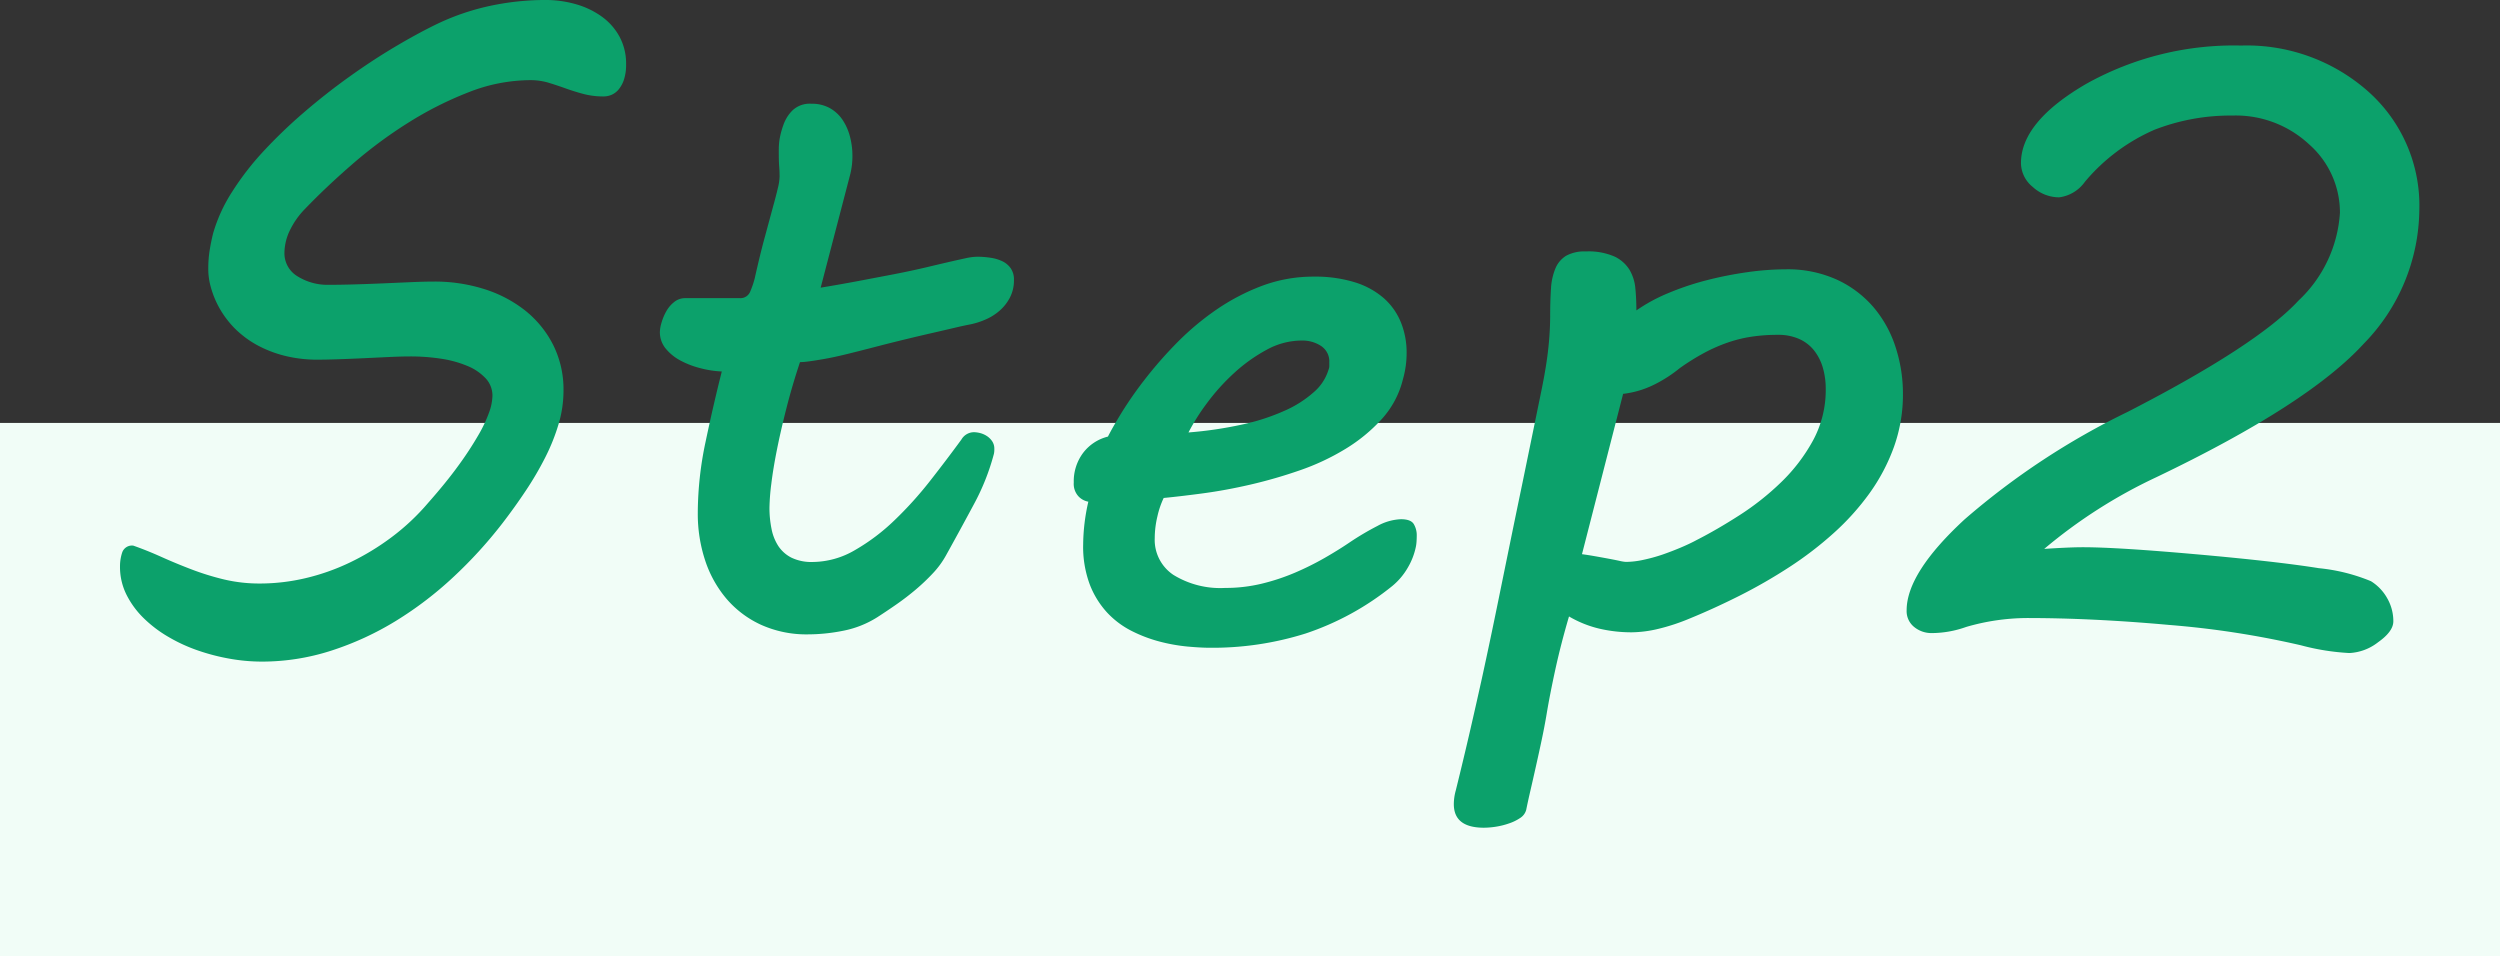
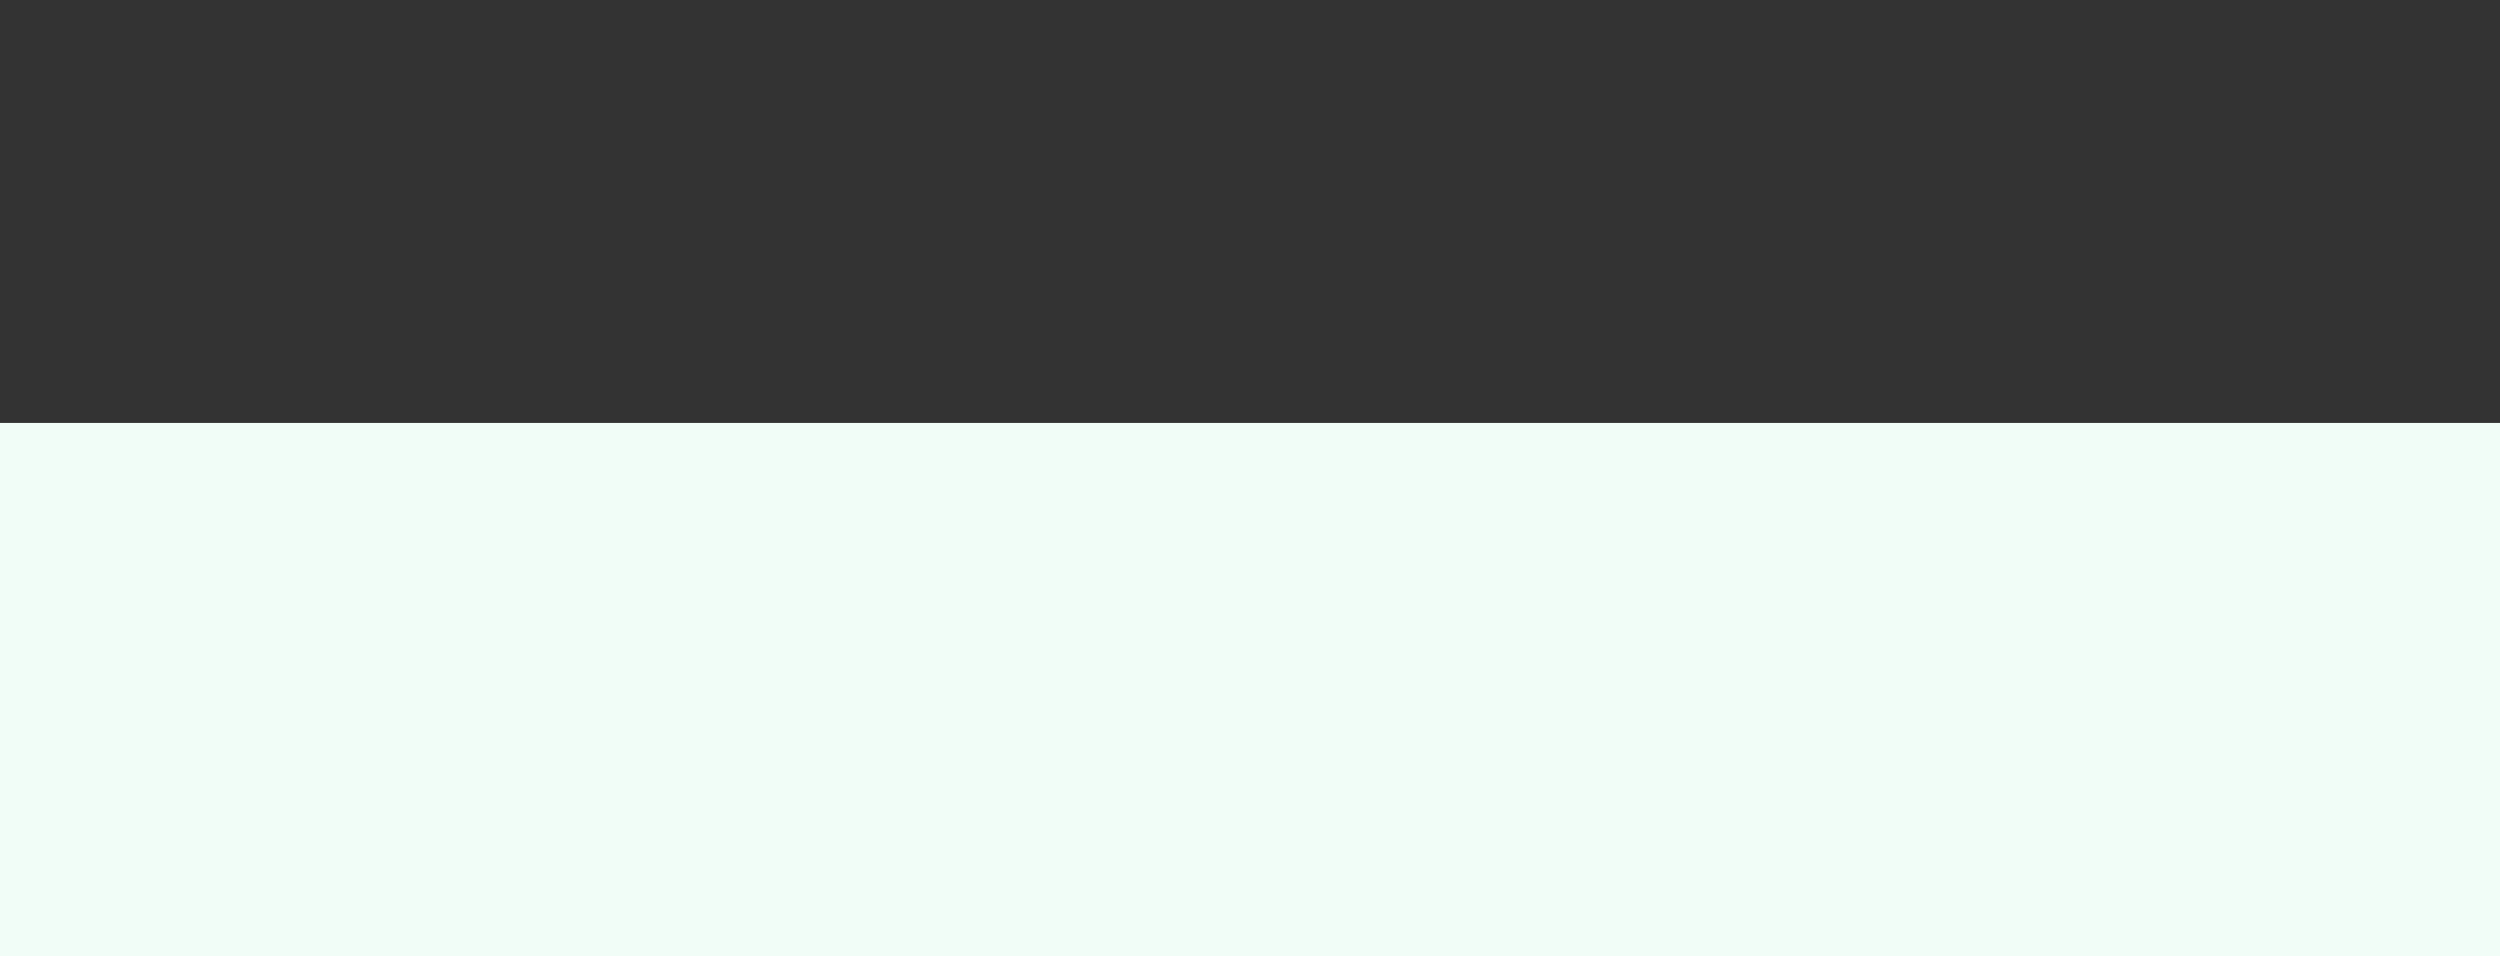
<svg xmlns="http://www.w3.org/2000/svg" width="150" height="57.379">
  <rect width="100%" height="100%" fill="#333333" stroke="none" />
  <g data-name="グループ 19761">
-     <path data-name="長方形 2799" fill="#f1fdf7" d="M0 25.378h150v32H0z" />
-     <path data-name="パス 20065" d="M8 32.738q.83.293 1.7.684t1.8.745a15.86 15.86 0 001.941.6 9.2 9.2 0 002.161.244 11.953 11.953 0 002.71-.317 13.068 13.068 0 002.673-.94 14.955 14.955 0 002.5-1.514 13.464 13.464 0 002.2-2.063q1.1-1.245 1.831-2.258A20.288 20.288 0 0028.7 26.11a8.237 8.237 0 00.647-1.367 3.149 3.149 0 00.2-.989 1.519 1.519 0 00-.415-1.062 3.13 3.13 0 00-1.111-.745 6.633 6.633 0 00-1.575-.427 12.115 12.115 0 00-1.831-.134q-.562 0-1.318.037l-1.538.073q-.781.037-1.514.061t-1.27.024a8.087 8.087 0 01-1.672-.183 7.037 7.037 0 01-1.7-.6 5.913 5.913 0 01-1.543-1.12 5.724 5.724 0 01-1.172-1.758 5.822 5.822 0 01-.269-.806 3.923 3.923 0 01-.122-1 6.912 6.912 0 01.085-1.111q.085-.525.208-1.013a9.43 9.43 0 011.135-2.478 16.766 16.766 0 011.9-2.454 29.849 29.849 0 012.417-2.319q1.306-1.123 2.686-2.112t2.71-1.782q1.331-.793 2.478-1.355A14.3 14.3 0 0129.4.353a15.941 15.941 0 013.308-.354 6.6 6.6 0 011.855.256 4.982 4.982 0 011.55.745 3.6 3.6 0 011.062 1.208 3.4 3.4 0 01.391 1.648 2.886 2.886 0 01-.122.9 1.805 1.805 0 01-.317.6 1.145 1.145 0 01-.427.33 1.216 1.216 0 01-.476.1 4.684 4.684 0 01-1.208-.146q-.549-.146-1.062-.33t-1.025-.342a3.783 3.783 0 00-1.123-.159 10.165 10.165 0 00-3.674.72A21.158 21.158 0 0024.5 7.36a26.926 26.926 0 00-3.345 2.478q-1.575 1.367-2.82 2.661a4.857 4.857 0 00-.964 1.367 3.18 3.18 0 00-.305 1.294 1.607 1.607 0 00.781 1.416 3.4 3.4 0 001.9.513q.659 0 1.489-.024t1.7-.061l1.685-.073q.818-.037 1.453-.037a9.843 9.843 0 012.905.427 7.675 7.675 0 012.463 1.257 6.231 6.231 0 011.721 2.063 5.978 5.978 0 01.647 2.82 7.015 7.015 0 01-.293 1.978 11.815 11.815 0 01-.806 2.014 19.406 19.406 0 01-1.172 2q-.659.989-1.392 1.941a26.705 26.705 0 01-2.94 3.224 21.691 21.691 0 01-3.455 2.637 17.923 17.923 0 01-3.87 1.782 13.526 13.526 0 01-4.187.659 11.038 11.038 0 01-1.9-.171 12.448 12.448 0 01-1.929-.5 9.737 9.737 0 01-1.794-.83 7.475 7.475 0 01-1.481-1.135 5.267 5.267 0 01-1.013-1.4 3.736 3.736 0 01-.378-1.677 2.646 2.646 0 01.134-.842.62.62 0 01.666-.403zm33.867-1.953a20.726 20.726 0 01.464-4.26q.464-2.209.977-4.236a6.08 6.08 0 01-1.294-.2 5.227 5.227 0 01-1.2-.464 2.862 2.862 0 01-.879-.72 1.537 1.537 0 01-.342-.989 2.136 2.136 0 01.1-.562 3.179 3.179 0 01.281-.671 1.862 1.862 0 01.476-.562 1.035 1.035 0 01.659-.232h3.271a.63.63 0 00.635-.4 5.365 5.365 0 00.269-.793q.317-1.416.6-2.454l.476-1.758q.2-.72.305-1.172a3.227 3.227 0 00.11-.72q0-.317-.024-.61t-.024-.806v-.244a4.681 4.681 0 01.037-.513 4.886 4.886 0 01.232-.9 2.3 2.3 0 01.537-.879 1.5 1.5 0 011.147-.415 2.206 2.206 0 011.123.269 2.253 2.253 0 01.757.708 3.283 3.283 0 01.439 1 4.433 4.433 0 01.146 1.123 4.538 4.538 0 01-.122 1.1L49.24 17.26q1.318-.22 2.344-.415l2.051-.391q1.123-.22 1.941-.415t1.4-.33q.586-.134.989-.22a3.348 3.348 0 01.671-.085 5.292 5.292 0 01.793.061 2.5 2.5 0 01.708.208 1.309 1.309 0 01.5.415 1.177 1.177 0 01.2.708 2.24 2.24 0 01-.232 1.038 2.7 2.7 0 01-.6.781 3.162 3.162 0 01-.83.537 4.582 4.582 0 01-.928.305q-.391.073-1.013.22t-1.367.317q-.745.171-1.55.366t-1.562.391q-1.123.293-1.917.488t-1.355.293q-.562.1-.916.146a4.389 4.389 0 01-.567.05q-.464 1.392-.806 2.734t-.574 2.5q-.232 1.16-.342 2.075a12.788 12.788 0 00-.11 1.428 6.277 6.277 0 00.122 1.257 2.893 2.893 0 00.41 1.041 2.062 2.062 0 00.793.7 2.744 2.744 0 001.257.256 5.081 5.081 0 002.539-.708 12.1 12.1 0 002.38-1.794 22.411 22.411 0 002.148-2.38q1.013-1.294 1.868-2.466a.879.879 0 01.757-.439 1.586 1.586 0 01.354.049 1.335 1.335 0 01.4.171 1.113 1.113 0 01.33.317.8.8 0 01.134.464 1.3 1.3 0 01-.024.293 13.67 13.67 0 01-1.208 3.04q-.818 1.526-1.672 3.064a5.237 5.237 0 01-.765 1.048 12.028 12.028 0 01-1.038.989q-.562.476-1.172.9t-1.147.769a5.944 5.944 0 01-2.026.806 10.825 10.825 0 01-2.124.22 6.612 6.612 0 01-2.82-.574 6.025 6.025 0 01-2.075-1.562 6.862 6.862 0 01-1.282-2.307 8.9 8.9 0 01-.44-2.834zm22.559-1.831a2.843 2.843 0 01.562-1.782 2.679 2.679 0 011.489-.977q.269-.537.83-1.453a22.769 22.769 0 011.392-1.99 24.779 24.779 0 011.892-2.161 16.2 16.2 0 012.344-1.978 12.751 12.751 0 012.759-1.453 8.753 8.753 0 013.137-.562 7.986 7.986 0 012.466.342 4.791 4.791 0 011.733.952 3.879 3.879 0 011.025 1.453 4.791 4.791 0 01.342 1.819 5.663 5.663 0 01-.22 1.587 5.5 5.5 0 01-1.27 2.393 9.863 9.863 0 01-2.185 1.794 14.052 14.052 0 01-2.734 1.282 28.821 28.821 0 01-2.954.854q-1.477.342-2.844.525t-2.369.279a5.174 5.174 0 00-.378 1.111 5.67 5.67 0 00-.159 1.306 2.523 2.523 0 001.123 2.2 5.361 5.361 0 003.1.781 9.232 9.232 0 002.2-.256 12.674 12.674 0 001.99-.659 17.07 17.07 0 001.77-.879q.83-.476 1.514-.94a16.52 16.52 0 011.672-.989 3.18 3.18 0 011.4-.4q.61 0 .781.305a1.3 1.3 0 01.171.647q0 .2-.012.378a2.417 2.417 0 01-.037.305 4.084 4.084 0 01-.488 1.27 4.017 4.017 0 01-.928 1.1 16.609 16.609 0 01-5.21 2.854 18.616 18.616 0 01-5.7.854q-.586 0-1.379-.073A10.5 10.5 0 0169.6 38.5a8.489 8.489 0 01-1.685-.635 5.258 5.258 0 01-1.477-1.1 5.293 5.293 0 01-1.048-1.687 6.475 6.475 0 01-.4-2.417 11.825 11.825 0 01.31-2.559 1.08 1.08 0 01-.6-.33 1.108 1.108 0 01-.274-.818zm15.283-6.763a.6.6 0 00.049-.22v-.22a1.113 1.113 0 00-.488-.989 2.045 2.045 0 00-1.172-.33 4.391 4.391 0 00-2.112.562 9.7 9.7 0 00-1.953 1.4 12.531 12.531 0 00-1.624 1.807 12.378 12.378 0 00-1.1 1.746 23.682 23.682 0 003.223-.476 12.865 12.865 0 002.551-.83 6.677 6.677 0 001.758-1.123 2.876 2.876 0 00.868-1.327zm7.642 25.22q.488-1.978.867-3.625t.7-3.1q.317-1.453.6-2.808t.562-2.734l.586-2.869q.305-1.49.671-3.247l1.163-5.665q.293-1.44.4-2.478a18.294 18.294 0 00.11-1.917q0-.928.049-1.648a3.657 3.657 0 01.269-1.221 1.605 1.605 0 01.647-.757 2.3 2.3 0 011.184-.256 3.892 3.892 0 011.709.305 2.121 2.121 0 01.9.793 2.645 2.645 0 01.354 1.123q.061.635.061 1.318a10.116 10.116 0 011.941-1.05 16.675 16.675 0 012.307-.769 22.251 22.251 0 012.417-.476 16.6 16.6 0 012.295-.171 7.133 7.133 0 013.076.623 6.434 6.434 0 012.2 1.66 7 7 0 011.318 2.393 9 9 0 01.439 2.8 9.284 9.284 0 01-.537 3.174 11.382 11.382 0 01-1.465 2.783 15 15 0 01-2.161 2.4 21.3 21.3 0 01-2.661 2.039 31.18 31.18 0 01-2.954 1.7q-1.526.769-3.015 1.379a12.185 12.185 0 01-1.883.621 7.128 7.128 0 01-1.6.208 8.5 8.5 0 01-1.941-.22 6.562 6.562 0 01-1.819-.732q-.488 1.66-.818 3.174t-.525 2.686q-.122.732-.293 1.538t-.344 1.574q-.171.769-.33 1.453t-.256 1.172a.834.834 0 01-.354.488 2.717 2.717 0 01-.671.33 4.519 4.519 0 01-.793.2 4.861 4.861 0 01-.72.061q-1.807 0-1.807-1.416a3.106 3.106 0 01.122-.836zm7.568-14.16q.366.049.781.122t.806.146q.391.073.671.134a2.221 2.221 0 00.378.061 5.031 5.031 0 001.038-.122 10.047 10.047 0 001.148-.314q.574-.2 1.111-.427t.952-.452q1.2-.61 2.551-1.477a16 16 0 002.515-1.99 10.4 10.4 0 001.917-2.515 6.333 6.333 0 00.757-3.076 4.517 4.517 0 00-.171-1.27 3.035 3.035 0 00-.513-1.025 2.382 2.382 0 00-.891-.7 3.065 3.065 0 00-1.306-.256 10.541 10.541 0 00-1.562.11 8.093 8.093 0 00-1.44.354 9.745 9.745 0 00-1.416.623 13.722 13.722 0 00-1.465.916 8.162 8.162 0 01-1.538.989 5.643 5.643 0 01-1.855.549zm27.734-.317q1.514-.1 2.319-.1 2.051 0 6.848.427t7.312.83a10.925 10.925 0 013.125.781 2.814 2.814 0 01.977 1.025 2.756 2.756 0 01.366 1.381q0 .61-.916 1.257a3.03 3.03 0 01-1.721.647 13.985 13.985 0 01-2.905-.464 54.287 54.287 0 00-7.9-1.221q-4.6-.415-8.557-.415a13.22 13.22 0 00-3.638.537 6.205 6.205 0 01-2.051.366 1.635 1.635 0 01-1.062-.366 1.219 1.219 0 01-.452-1q0-2.246 3.479-5.457a44.635 44.635 0 019.8-6.458q7.739-3.979 10.229-6.665a7.9 7.9 0 002.49-5.273 5.448 5.448 0 00-1.843-4.1 6.457 6.457 0 00-4.6-1.733 12.571 12.571 0 00-4.687.854 11.362 11.362 0 00-4.175 3.125 2.244 2.244 0 01-1.538.928 2.343 2.343 0 01-1.587-.623 1.861 1.861 0 01-.708-1.428q0-2.49 3.943-4.773a18.167 18.167 0 019.265-2.283 10.979 10.979 0 017.629 2.759 9.152 9.152 0 013.064 7.129 11.624 11.624 0 01-3.333 8q-3.333 3.65-12.463 8.02a30.5 30.5 0 00-6.71 4.293z" fill="#0ca16b" />
+     <path data-name="長方形 2799" fill="#f1fdf7" d="M0 25.378h150v32H0" />
  </g>
</svg>